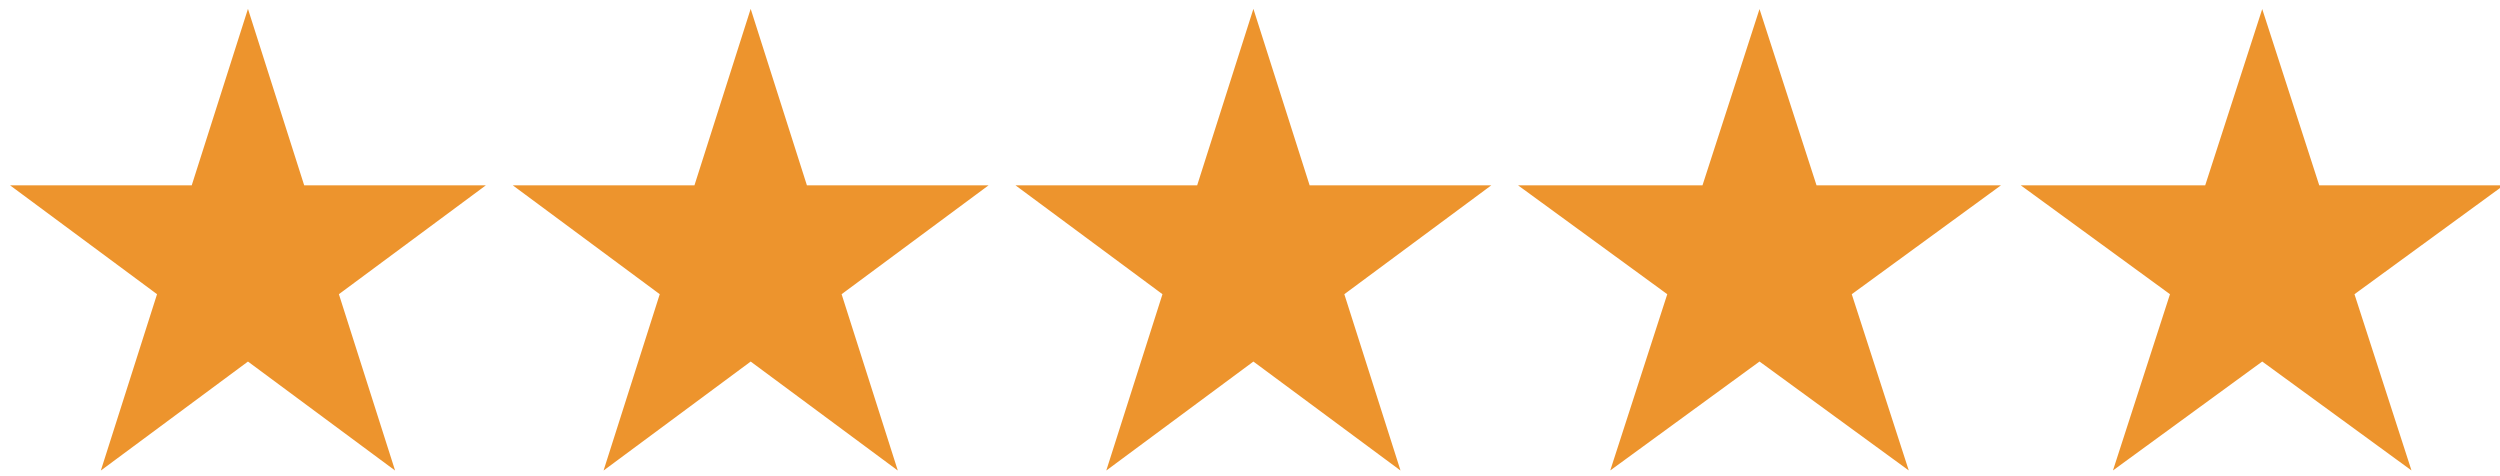
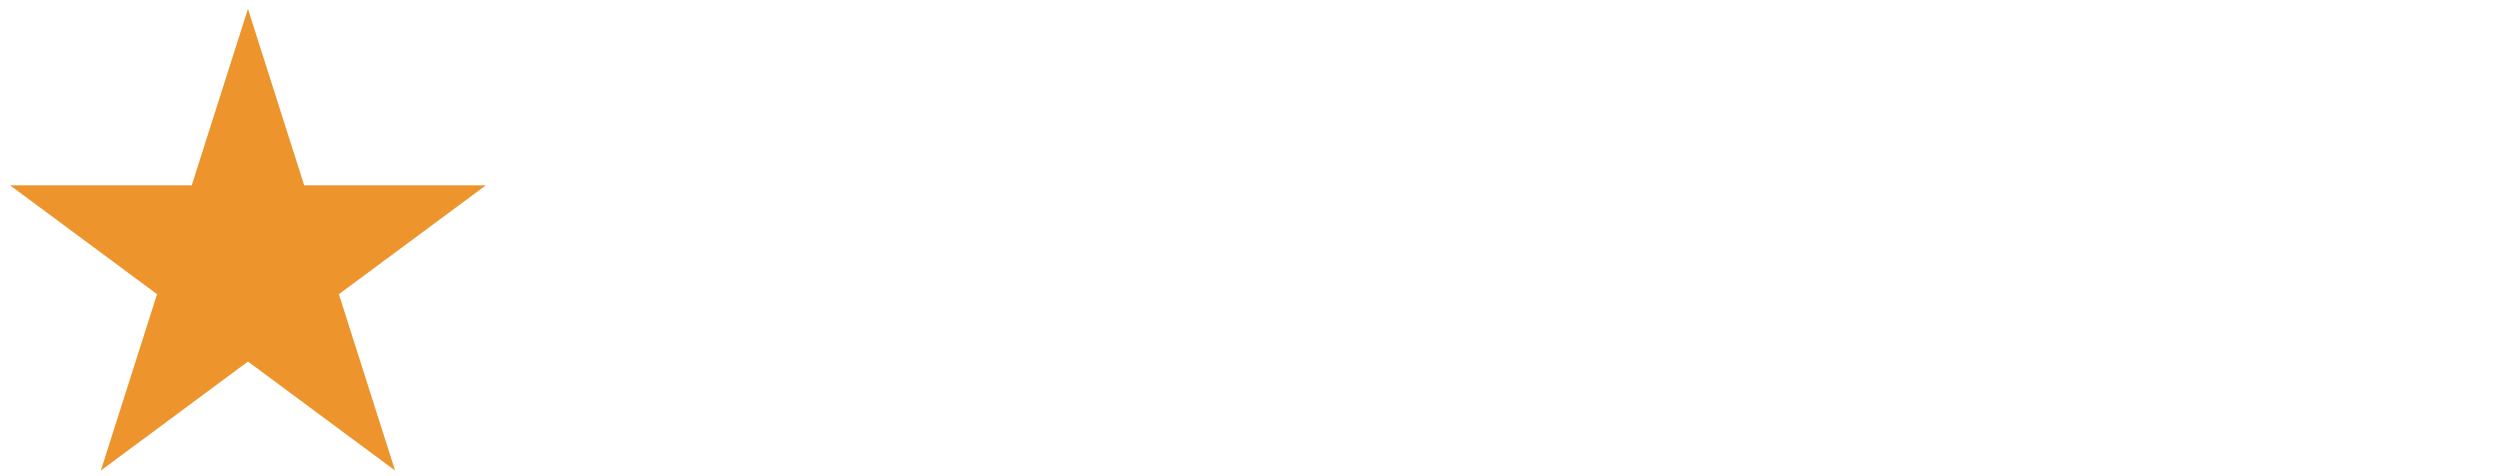
<svg xmlns="http://www.w3.org/2000/svg" width="368" height="70" overflow="hidden">
  <g transform="translate(-457 -325)">
    <path d="M460.5 352.946 485.71 352.946 493.5 328.5 501.29 352.946 526.5 352.946 506.105 368.054 513.895 392.5 493.5 377.391 473.105 392.5 480.895 368.054Z" stroke="#ED942D" stroke-width="1.333" stroke-miterlimit="8" fill="#ED942D" fill-rule="evenodd" />
-     <path d="M534.5 352.946 559.71 352.946 567.5 328.5 575.29 352.946 600.5 352.946 580.105 368.054 587.895 392.5 567.5 377.391 547.105 392.5 554.895 368.054Z" stroke="#ED942D" stroke-width="1.333" stroke-miterlimit="8" fill="#ED942D" fill-rule="evenodd" />
-     <path d="M608.5 352.946 633.71 352.946 641.5 328.5 649.29 352.946 674.5 352.946 654.105 368.054 661.895 392.5 641.5 377.391 621.105 392.5 628.895 368.054Z" stroke="#ED942D" stroke-width="1.333" stroke-miterlimit="8" fill="#ED942D" fill-rule="evenodd" />
-     <path d="M682.5 352.946 708.092 352.946 716 328.5 723.908 352.946 749.5 352.946 728.796 368.054 736.704 392.5 716 377.391 695.296 392.5 703.204 368.054Z" stroke="#ED942D" stroke-width="1.333" stroke-miterlimit="8" fill="#ED942D" fill-rule="evenodd" />
-     <path d="M756.5 352.946 782.092 352.946 790 328.5 797.908 352.946 823.5 352.946 802.796 368.054 810.704 392.5 790 377.391 769.296 392.5 777.204 368.054Z" stroke="#ED942D" stroke-width="1.333" stroke-miterlimit="8" fill="#ED942D" fill-rule="evenodd" />
  </g>
</svg>